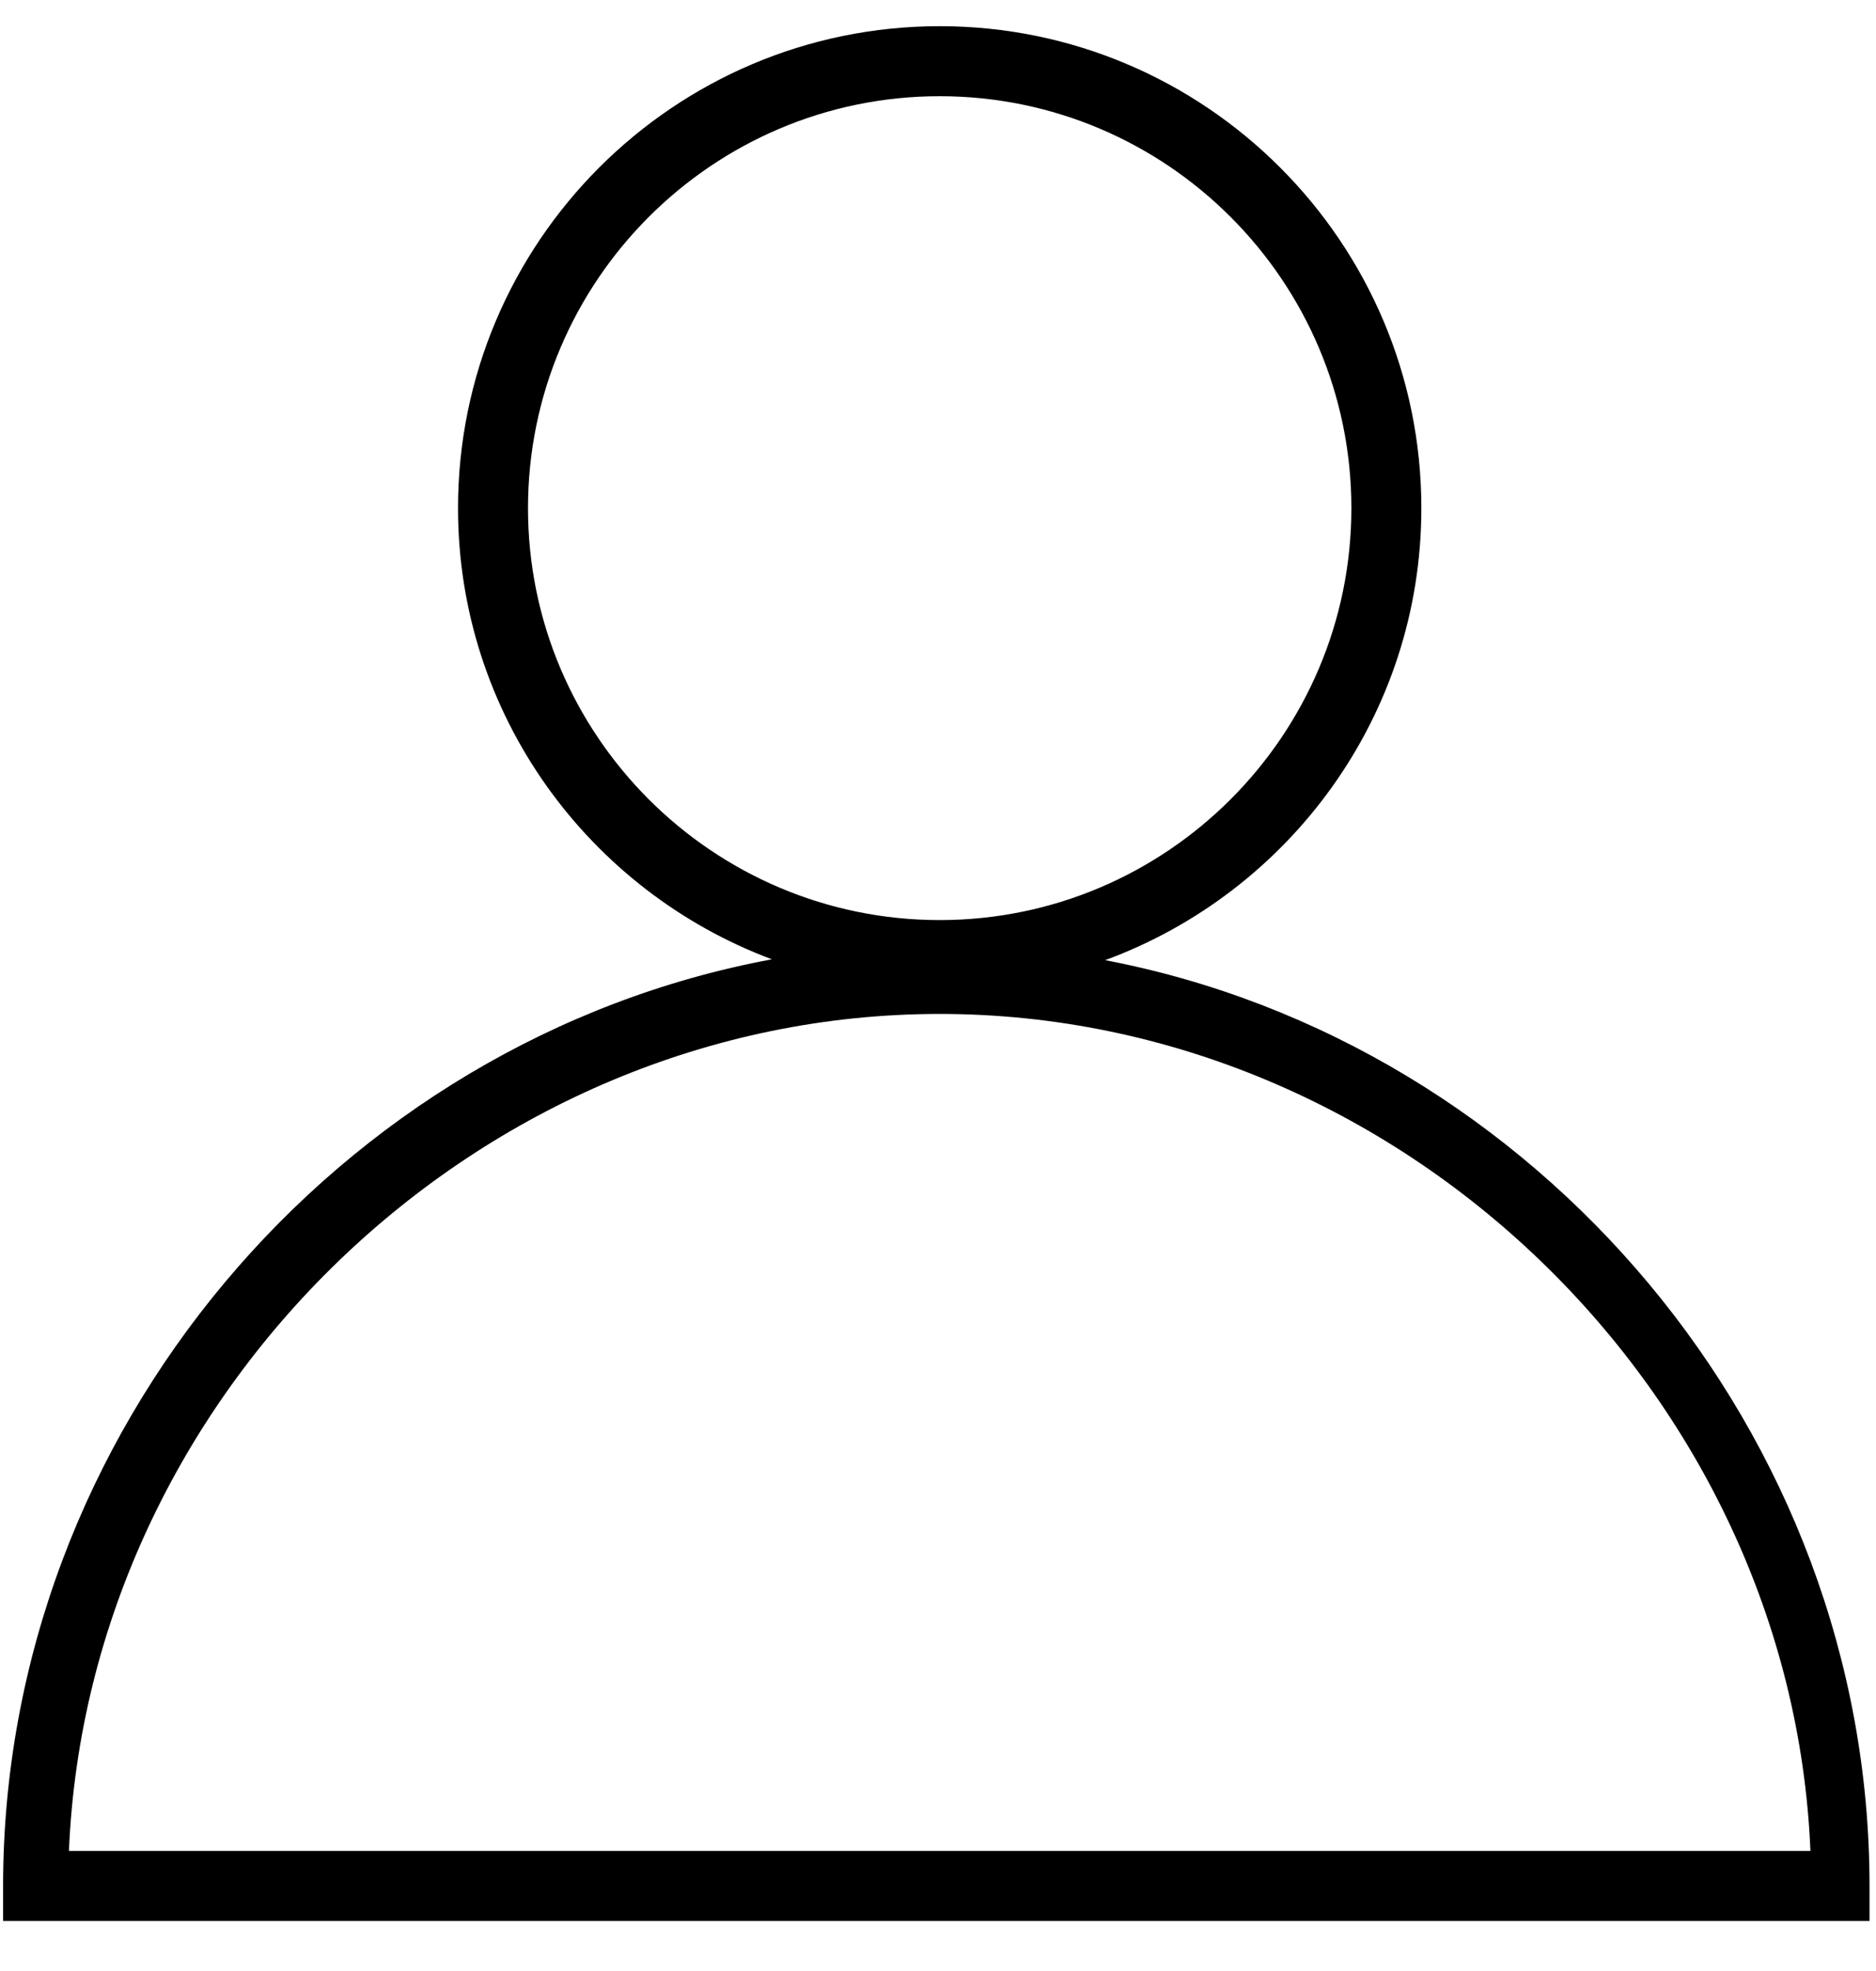
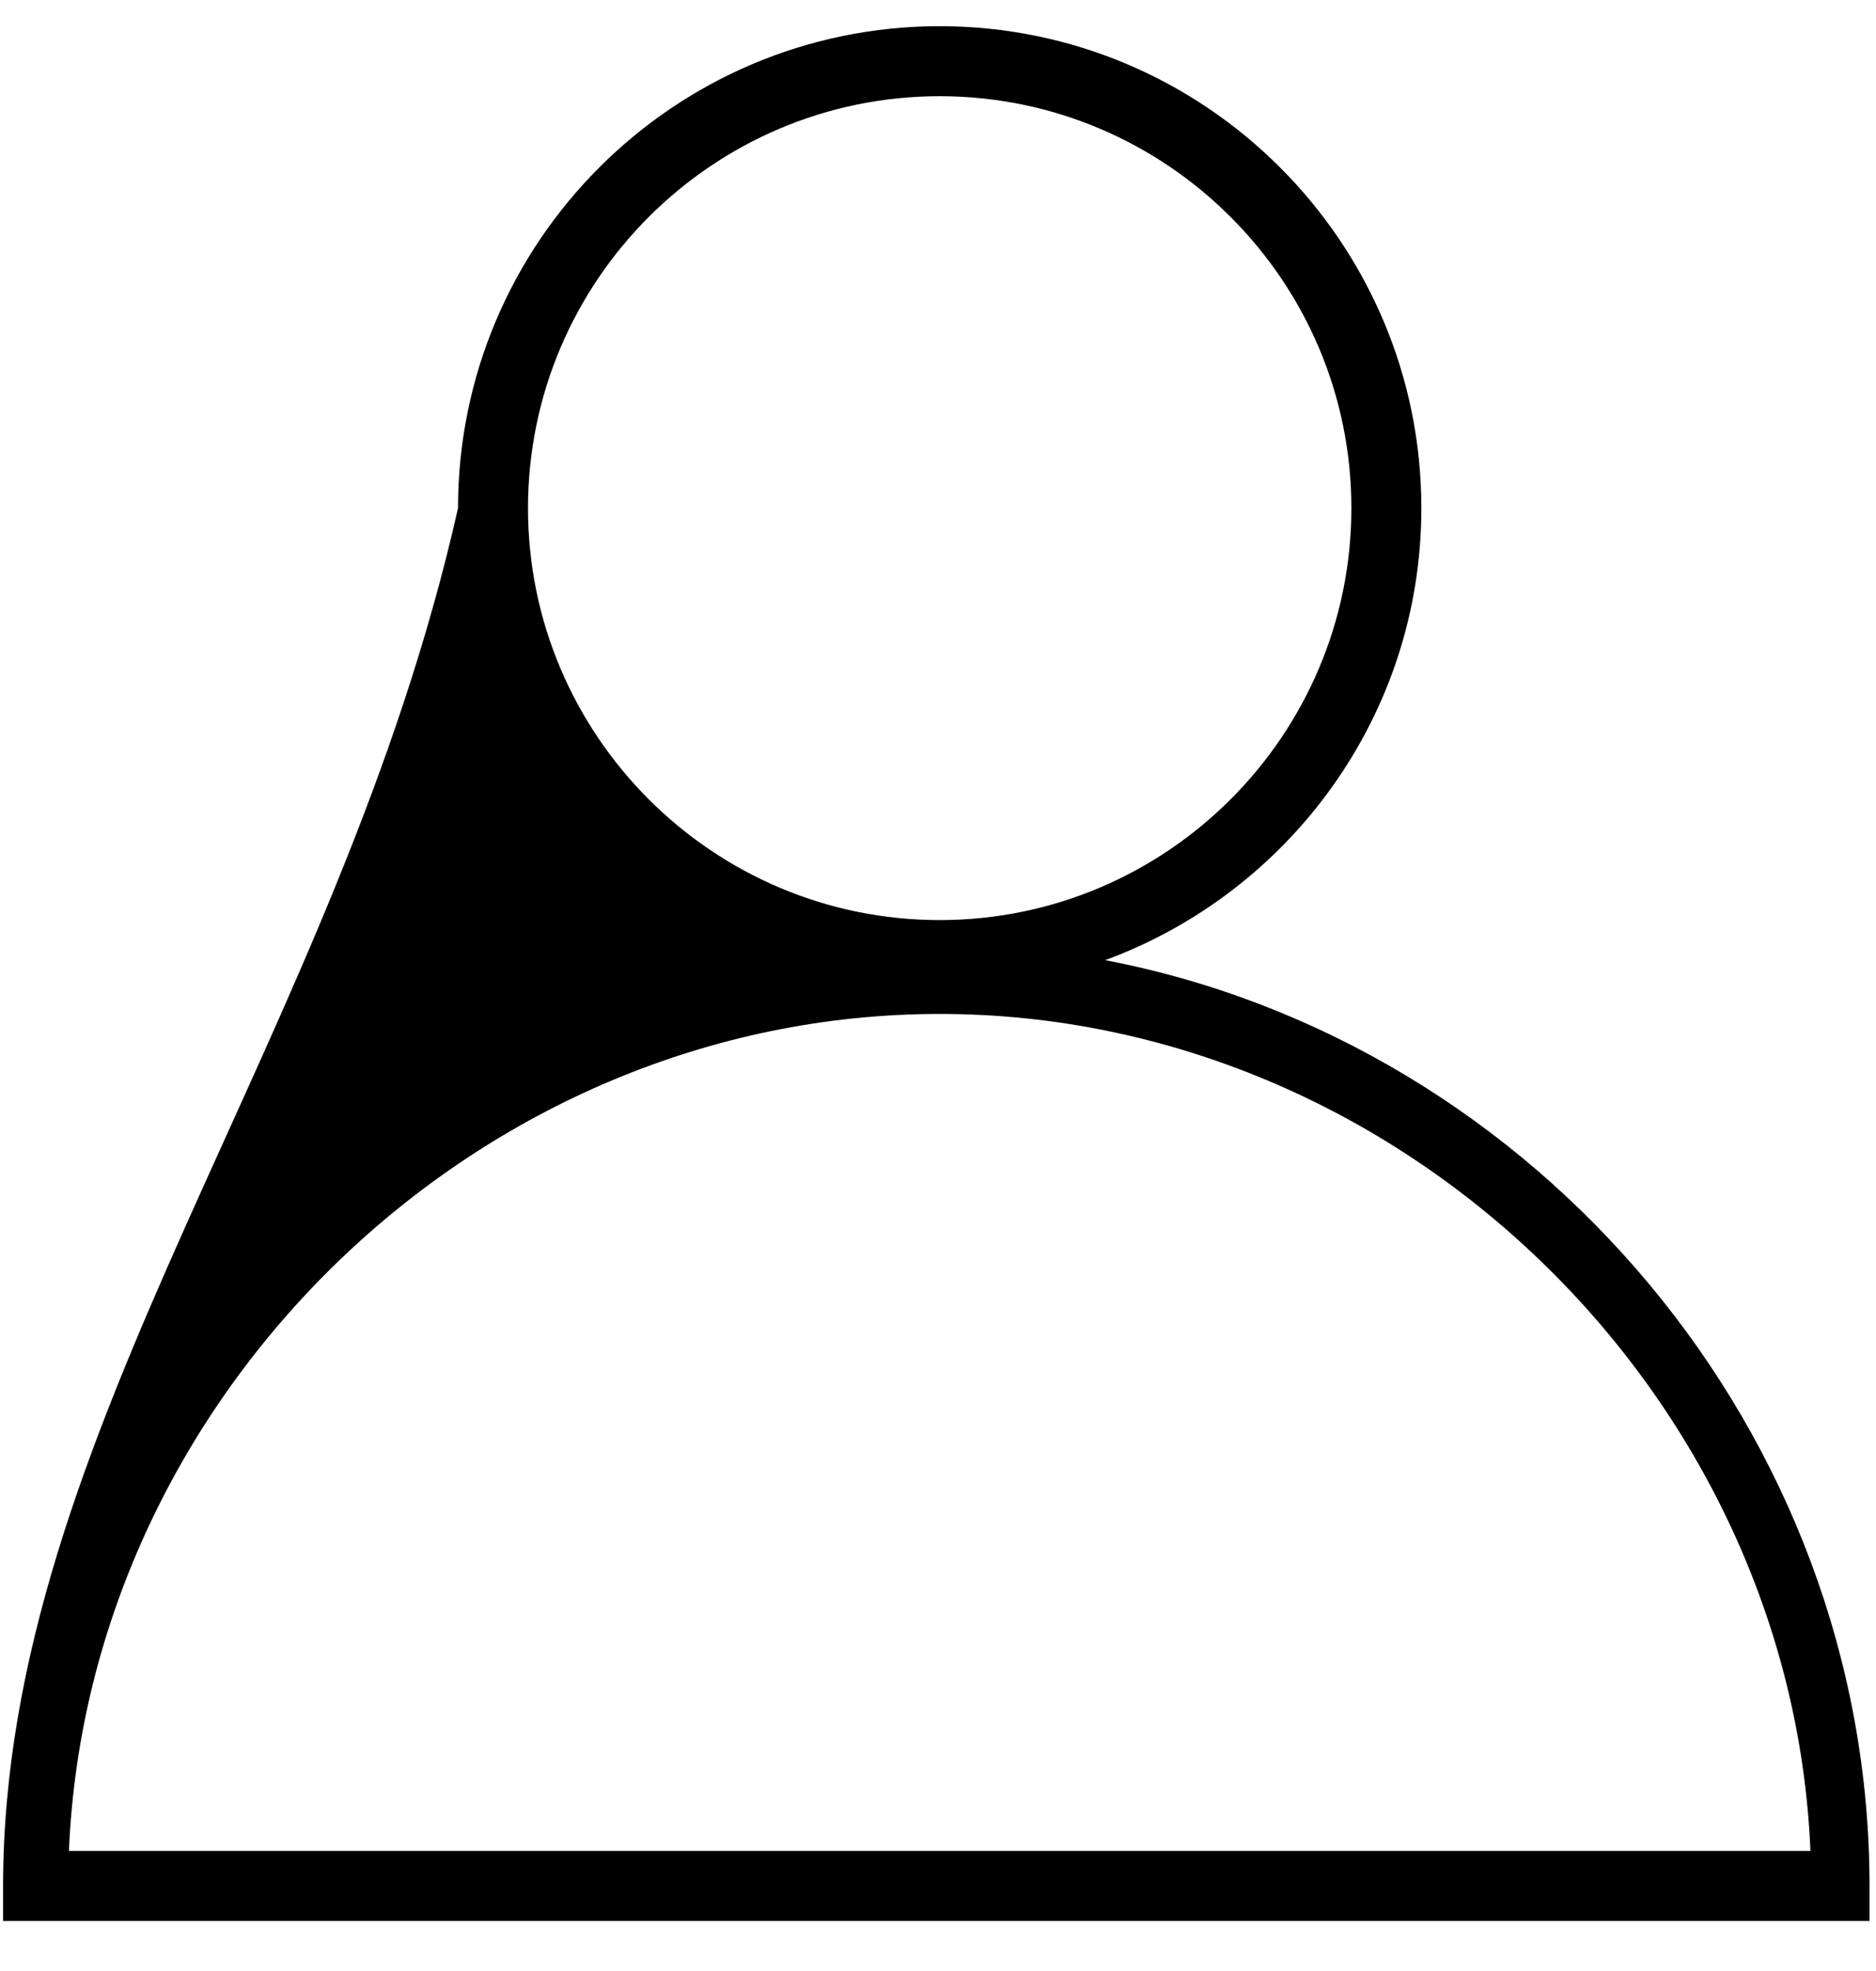
<svg xmlns="http://www.w3.org/2000/svg" width="20px" height="21px" viewBox="0 0 20 21" version="1.1">
  <title>Fill 3</title>
  <desc>Created with Sketch.</desc>
  <defs />
  <g id="Symbols" stroke="none" stroke-width="1" fill="none" fill-rule="evenodd">
    <g id="header" transform="translate(-924, -25)" fill="#000000">
-       <path d="M924.735,44.721 C924.938,39.849 929.106,35.803 934.018,35.803 C938.929,35.803 943.098,39.849 943.301,44.721 L924.735,44.721 Z M929.629,30.414 C929.629,27.994 931.598,26.025 934.018,26.025 C936.438,26.025 938.407,27.994 938.407,30.414 C938.407,32.834 936.438,34.803 934.018,34.803 C931.598,34.803 929.629,32.834 929.629,30.414 L929.629,30.414 Z M935.782,35.23 C937.746,34.508 939.153,32.625 939.153,30.414 C939.153,27.582 936.849,25.279 934.018,25.279 C931.186,25.279 928.883,27.582 928.883,30.414 C928.883,32.616 930.278,34.492 932.229,35.221 C927.606,36.079 924.033,40.25 924.033,45.094 L924.033,45.467 L943.931,45.467 L943.931,45.094 C943.931,40.267 940.381,36.108 935.782,35.23 L935.782,35.23 Z" id="Fill-3" />
+       <path d="M924.735,44.721 C924.938,39.849 929.106,35.803 934.018,35.803 C938.929,35.803 943.098,39.849 943.301,44.721 L924.735,44.721 Z M929.629,30.414 C929.629,27.994 931.598,26.025 934.018,26.025 C936.438,26.025 938.407,27.994 938.407,30.414 C938.407,32.834 936.438,34.803 934.018,34.803 C931.598,34.803 929.629,32.834 929.629,30.414 L929.629,30.414 Z M935.782,35.23 C937.746,34.508 939.153,32.625 939.153,30.414 C939.153,27.582 936.849,25.279 934.018,25.279 C931.186,25.279 928.883,27.582 928.883,30.414 C927.606,36.079 924.033,40.25 924.033,45.094 L924.033,45.467 L943.931,45.467 L943.931,45.094 C943.931,40.267 940.381,36.108 935.782,35.23 L935.782,35.23 Z" id="Fill-3" />
    </g>
  </g>
</svg>